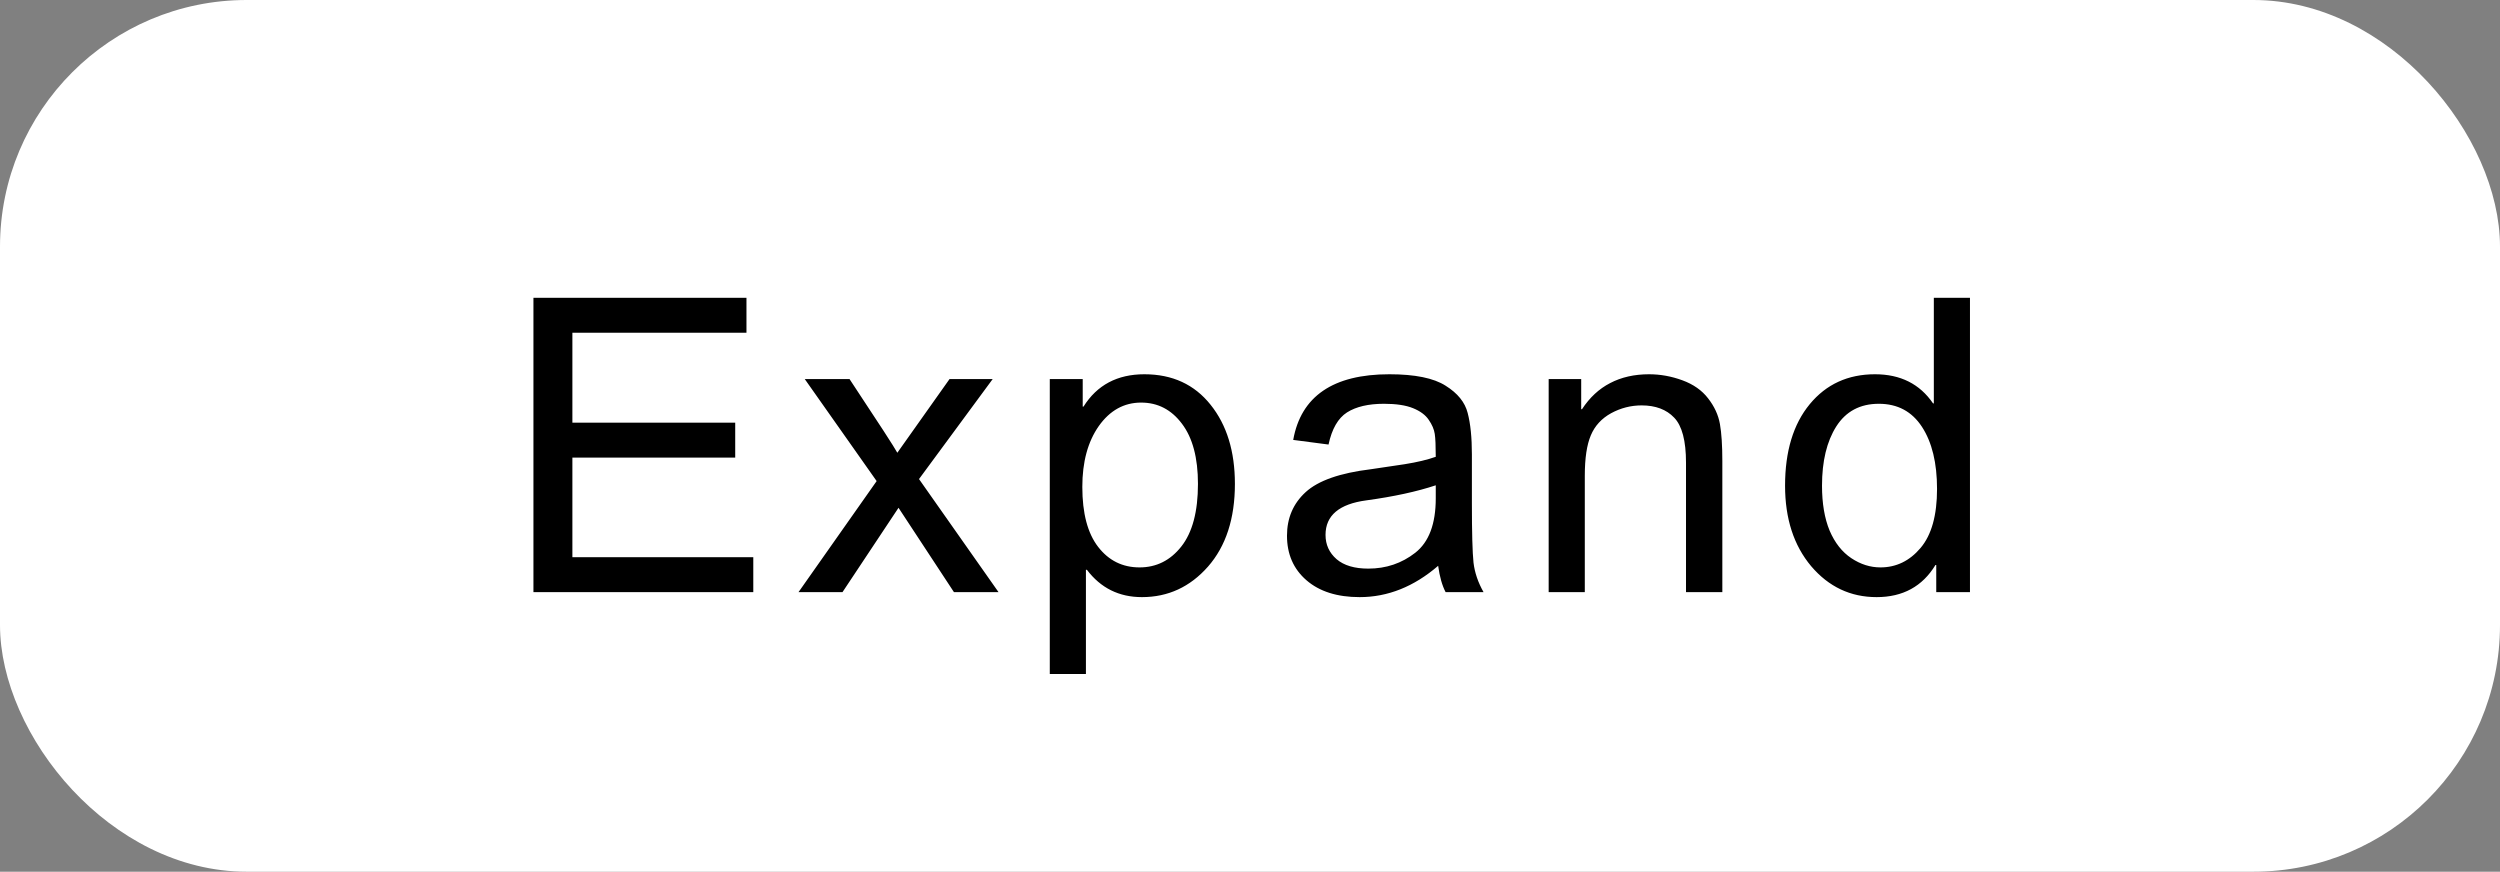
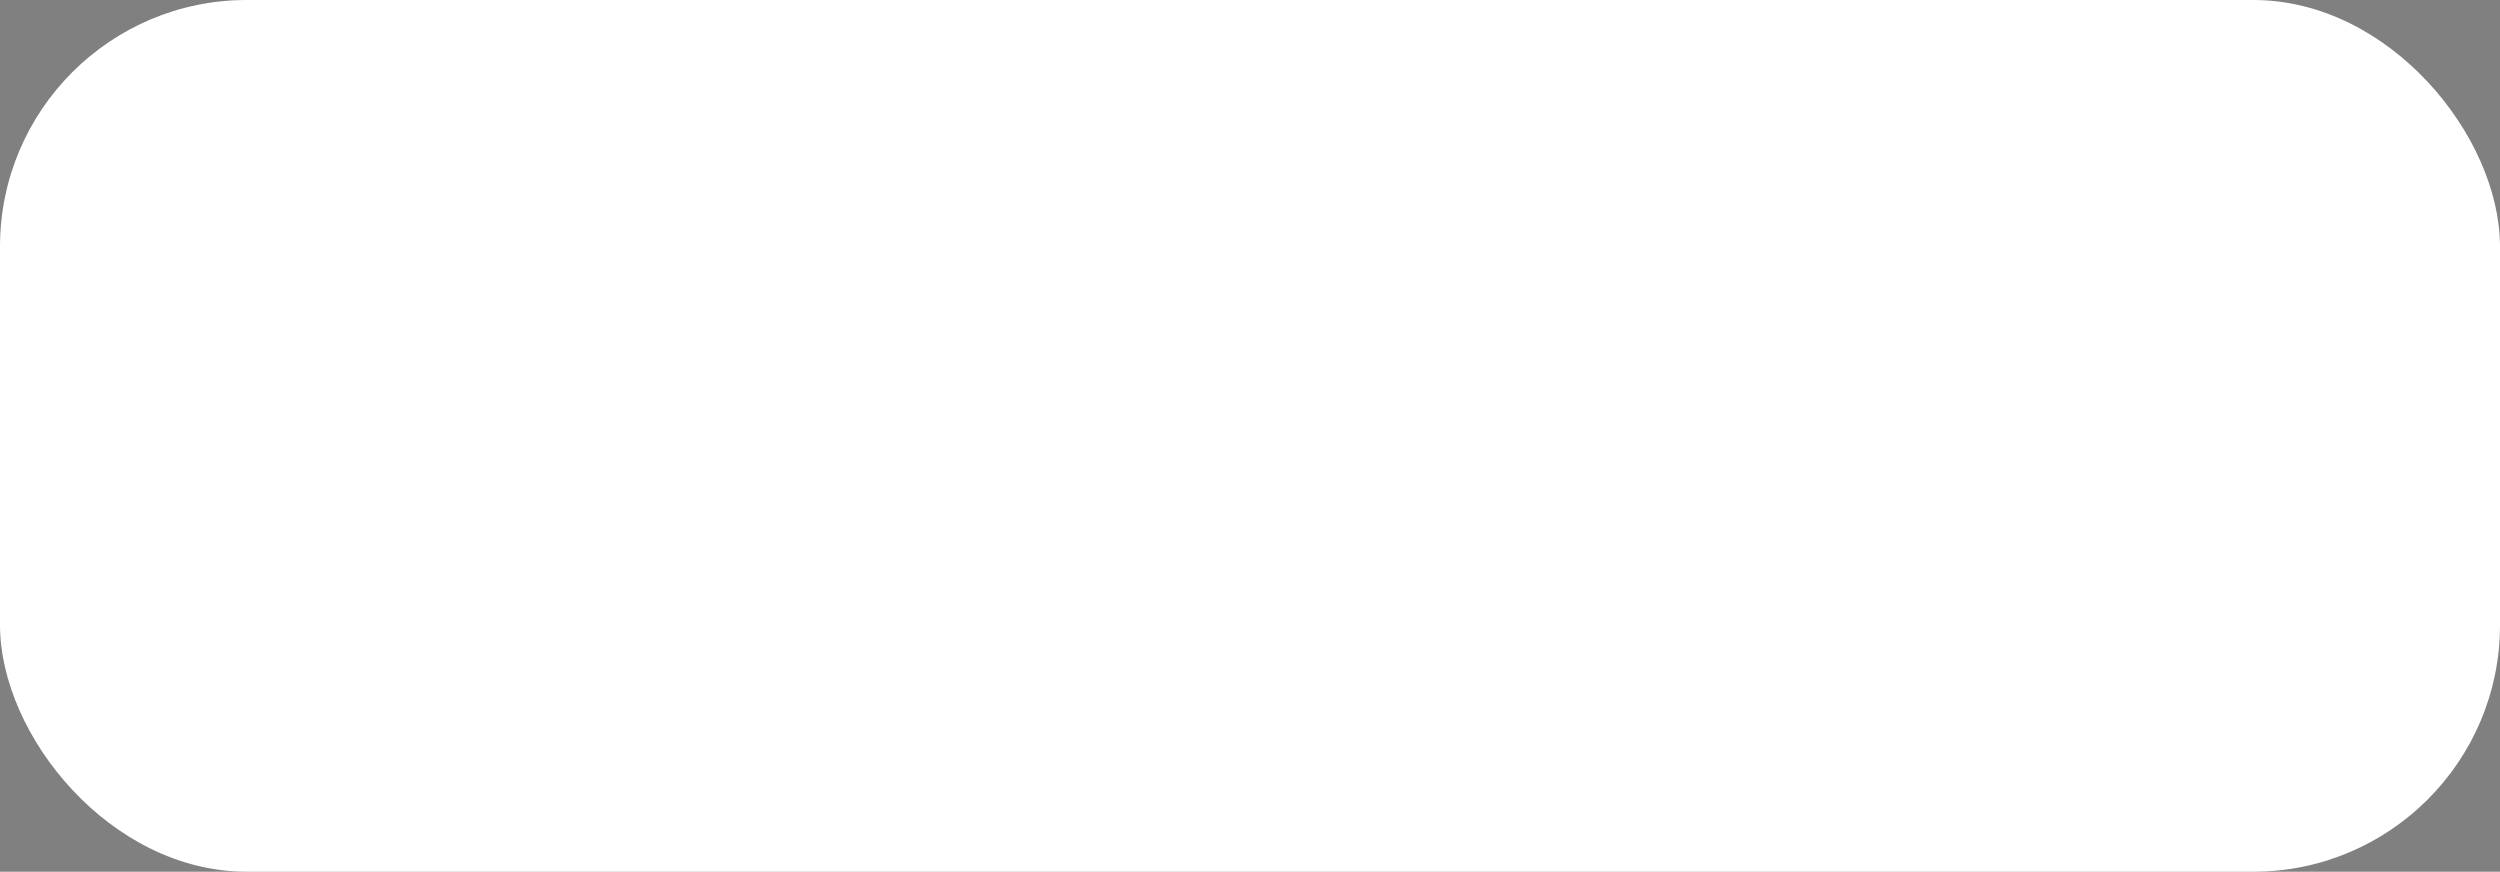
<svg xmlns="http://www.w3.org/2000/svg" width="152" height="53" viewBox="0 0 152 53" fill="none">
  <rect x="0" y="0" width="152" height="53" fill="#808080" stroke="none" />
  <rect width="152" height="53" rx="15" fill="white" />
-   <path d="M45.8 36H32.433V18.105H45.385V20.229H34.801V25.697H44.701V27.821H34.801V33.876H45.8V36ZM60.709 36H57.999L54.63 30.873L51.225 36H48.551L53.3 29.25L48.93 23.048H51.652C53.426 25.726 54.394 27.219 54.557 27.528L57.731 23.048H60.355L55.876 29.127L60.709 36ZM65.878 24.721C66.7 23.41 67.933 22.755 69.577 22.755C71.278 22.755 72.62 23.374 73.605 24.611C74.59 25.84 75.082 27.443 75.082 29.42C75.082 31.528 74.537 33.205 73.446 34.45C72.356 35.687 71.017 36.305 69.43 36.305C68.039 36.305 66.924 35.752 66.085 34.645H66.024V40.98H63.827V23.048H65.829V24.721H65.878ZM69.284 34.498C70.309 34.498 71.155 34.075 71.823 33.229C72.498 32.374 72.836 31.105 72.836 29.42C72.836 27.834 72.51 26.613 71.859 25.758C71.216 24.904 70.391 24.477 69.381 24.477C68.34 24.477 67.481 24.953 66.806 25.905C66.138 26.857 65.805 28.09 65.805 29.604C65.805 31.207 66.126 32.423 66.769 33.253C67.412 34.084 68.25 34.498 69.284 34.498ZM90.199 36H87.892C87.68 35.593 87.53 35.06 87.44 34.401C85.967 35.67 84.376 36.305 82.668 36.305C81.3 36.305 80.222 35.963 79.433 35.28C78.643 34.596 78.249 33.693 78.249 32.57C78.249 31.496 78.627 30.613 79.384 29.921C80.149 29.221 81.471 28.757 83.351 28.529L85.402 28.224C86.167 28.102 86.797 27.951 87.294 27.773C87.294 27.113 87.274 26.649 87.233 26.381C87.192 26.104 87.07 25.819 86.867 25.526C86.671 25.233 86.354 24.997 85.915 24.818C85.475 24.639 84.885 24.55 84.144 24.55C83.201 24.55 82.452 24.725 81.898 25.075C81.353 25.425 80.979 26.076 80.775 27.028L78.627 26.747C78.863 25.421 79.469 24.424 80.446 23.756C81.422 23.089 82.765 22.755 84.474 22.755C86.028 22.755 87.168 22.987 87.892 23.451C88.624 23.907 89.072 24.46 89.235 25.111C89.406 25.762 89.491 26.601 89.491 27.626V30.58C89.491 32.379 89.524 33.587 89.589 34.206C89.662 34.816 89.866 35.414 90.199 36ZM87.294 30.299V29.506C86.147 29.888 84.743 30.194 83.082 30.421C81.422 30.641 80.592 31.341 80.592 32.521C80.592 33.115 80.816 33.607 81.264 33.998C81.711 34.38 82.354 34.572 83.192 34.572C84.275 34.572 85.227 34.25 86.049 33.607C86.879 32.956 87.294 31.854 87.294 30.299ZM104.718 36H102.509V28.127C102.509 26.8 102.269 25.889 101.789 25.392C101.317 24.896 100.657 24.648 99.811 24.648C99.16 24.648 98.541 24.806 97.956 25.123C97.378 25.441 96.967 25.889 96.723 26.466C96.478 27.044 96.356 27.862 96.356 28.92V36H94.159V23.048H96.137V24.879H96.186C96.649 24.171 97.219 23.642 97.894 23.293C98.578 22.934 99.368 22.755 100.263 22.755C100.946 22.755 101.622 22.877 102.289 23.122C102.956 23.366 103.477 23.732 103.852 24.22C104.234 24.709 104.474 25.229 104.572 25.783C104.669 26.336 104.718 27.085 104.718 28.029V36ZM119.774 36H117.724V34.352H117.675C116.885 35.654 115.693 36.305 114.098 36.305C112.511 36.305 111.185 35.678 110.119 34.425C109.061 33.164 108.532 31.532 108.532 29.53C108.532 27.439 109.032 25.787 110.033 24.574C111.034 23.362 112.357 22.755 114 22.755C115.547 22.755 116.723 23.345 117.528 24.525H117.577V18.105H119.774V36ZM114.33 34.498C115.29 34.498 116.104 34.104 116.771 33.315C117.439 32.525 117.772 31.329 117.772 29.726C117.772 28.147 117.467 26.89 116.857 25.954C116.247 25.018 115.372 24.55 114.232 24.55C113.093 24.55 112.23 25.01 111.645 25.929C111.067 26.841 110.778 28.041 110.778 29.53C110.778 30.605 110.932 31.516 111.242 32.265C111.559 33.005 111.999 33.563 112.56 33.937C113.122 34.311 113.712 34.498 114.33 34.498Z" fill="black" />
</svg>